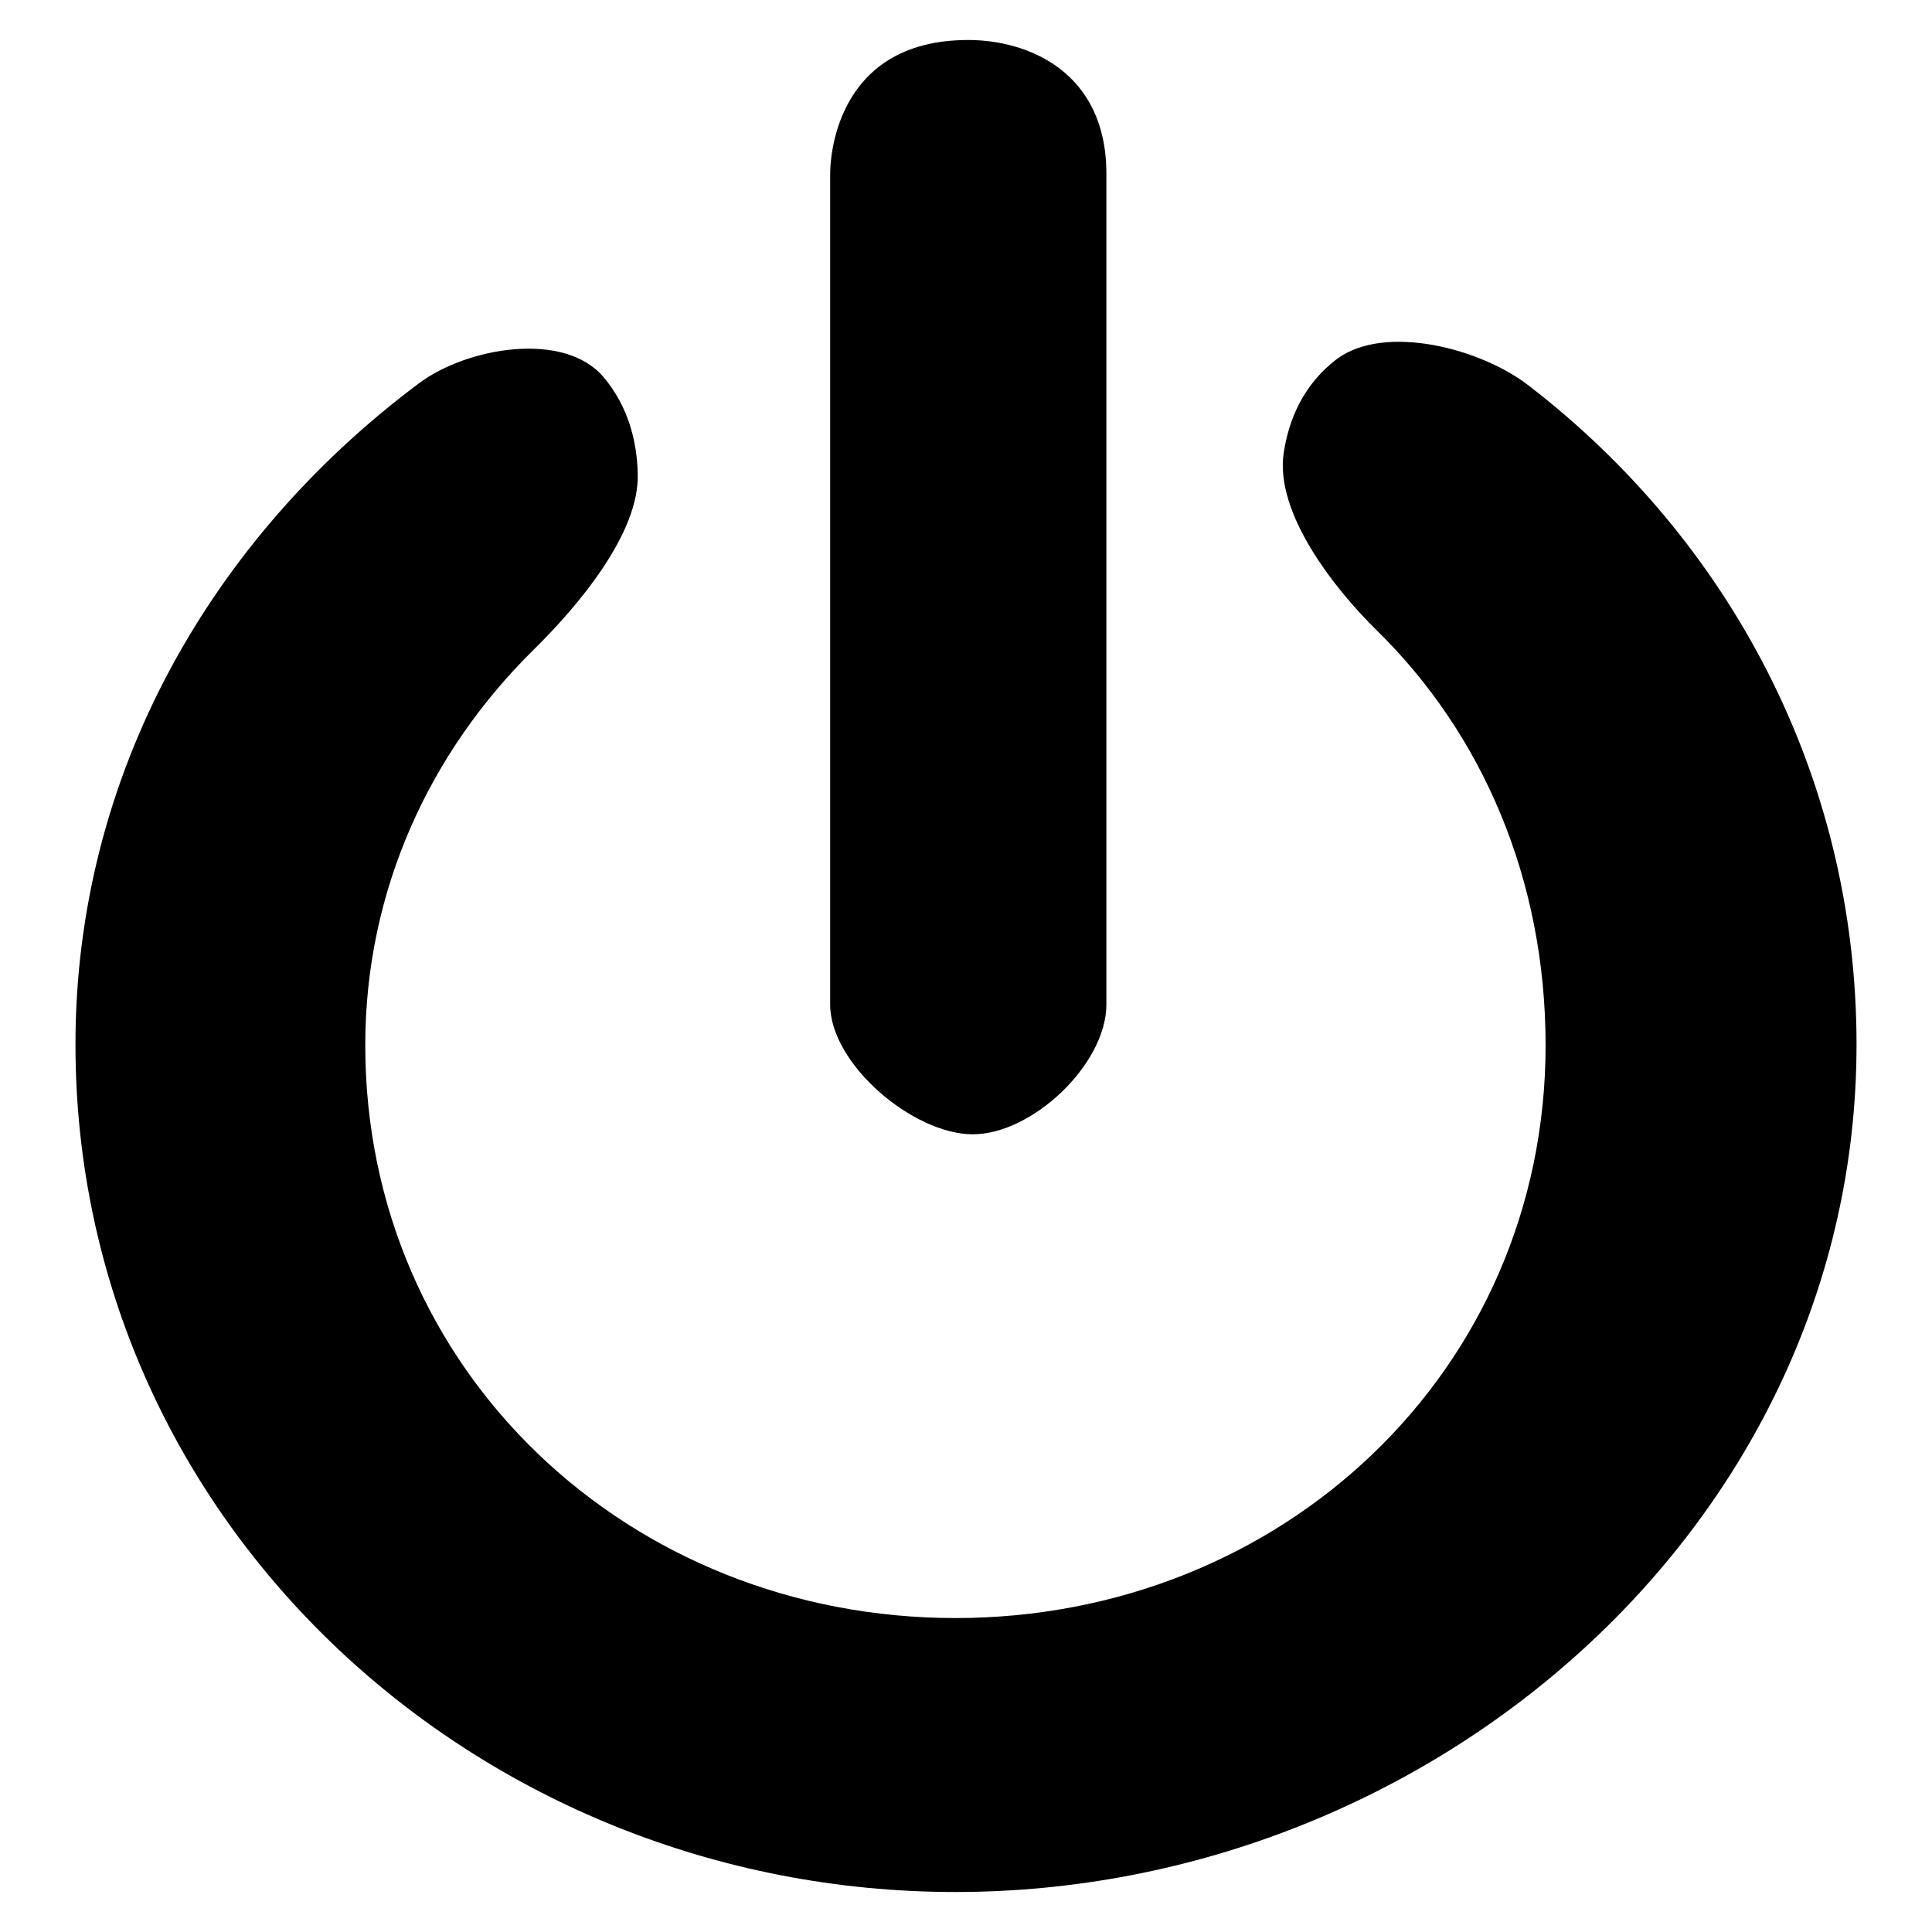
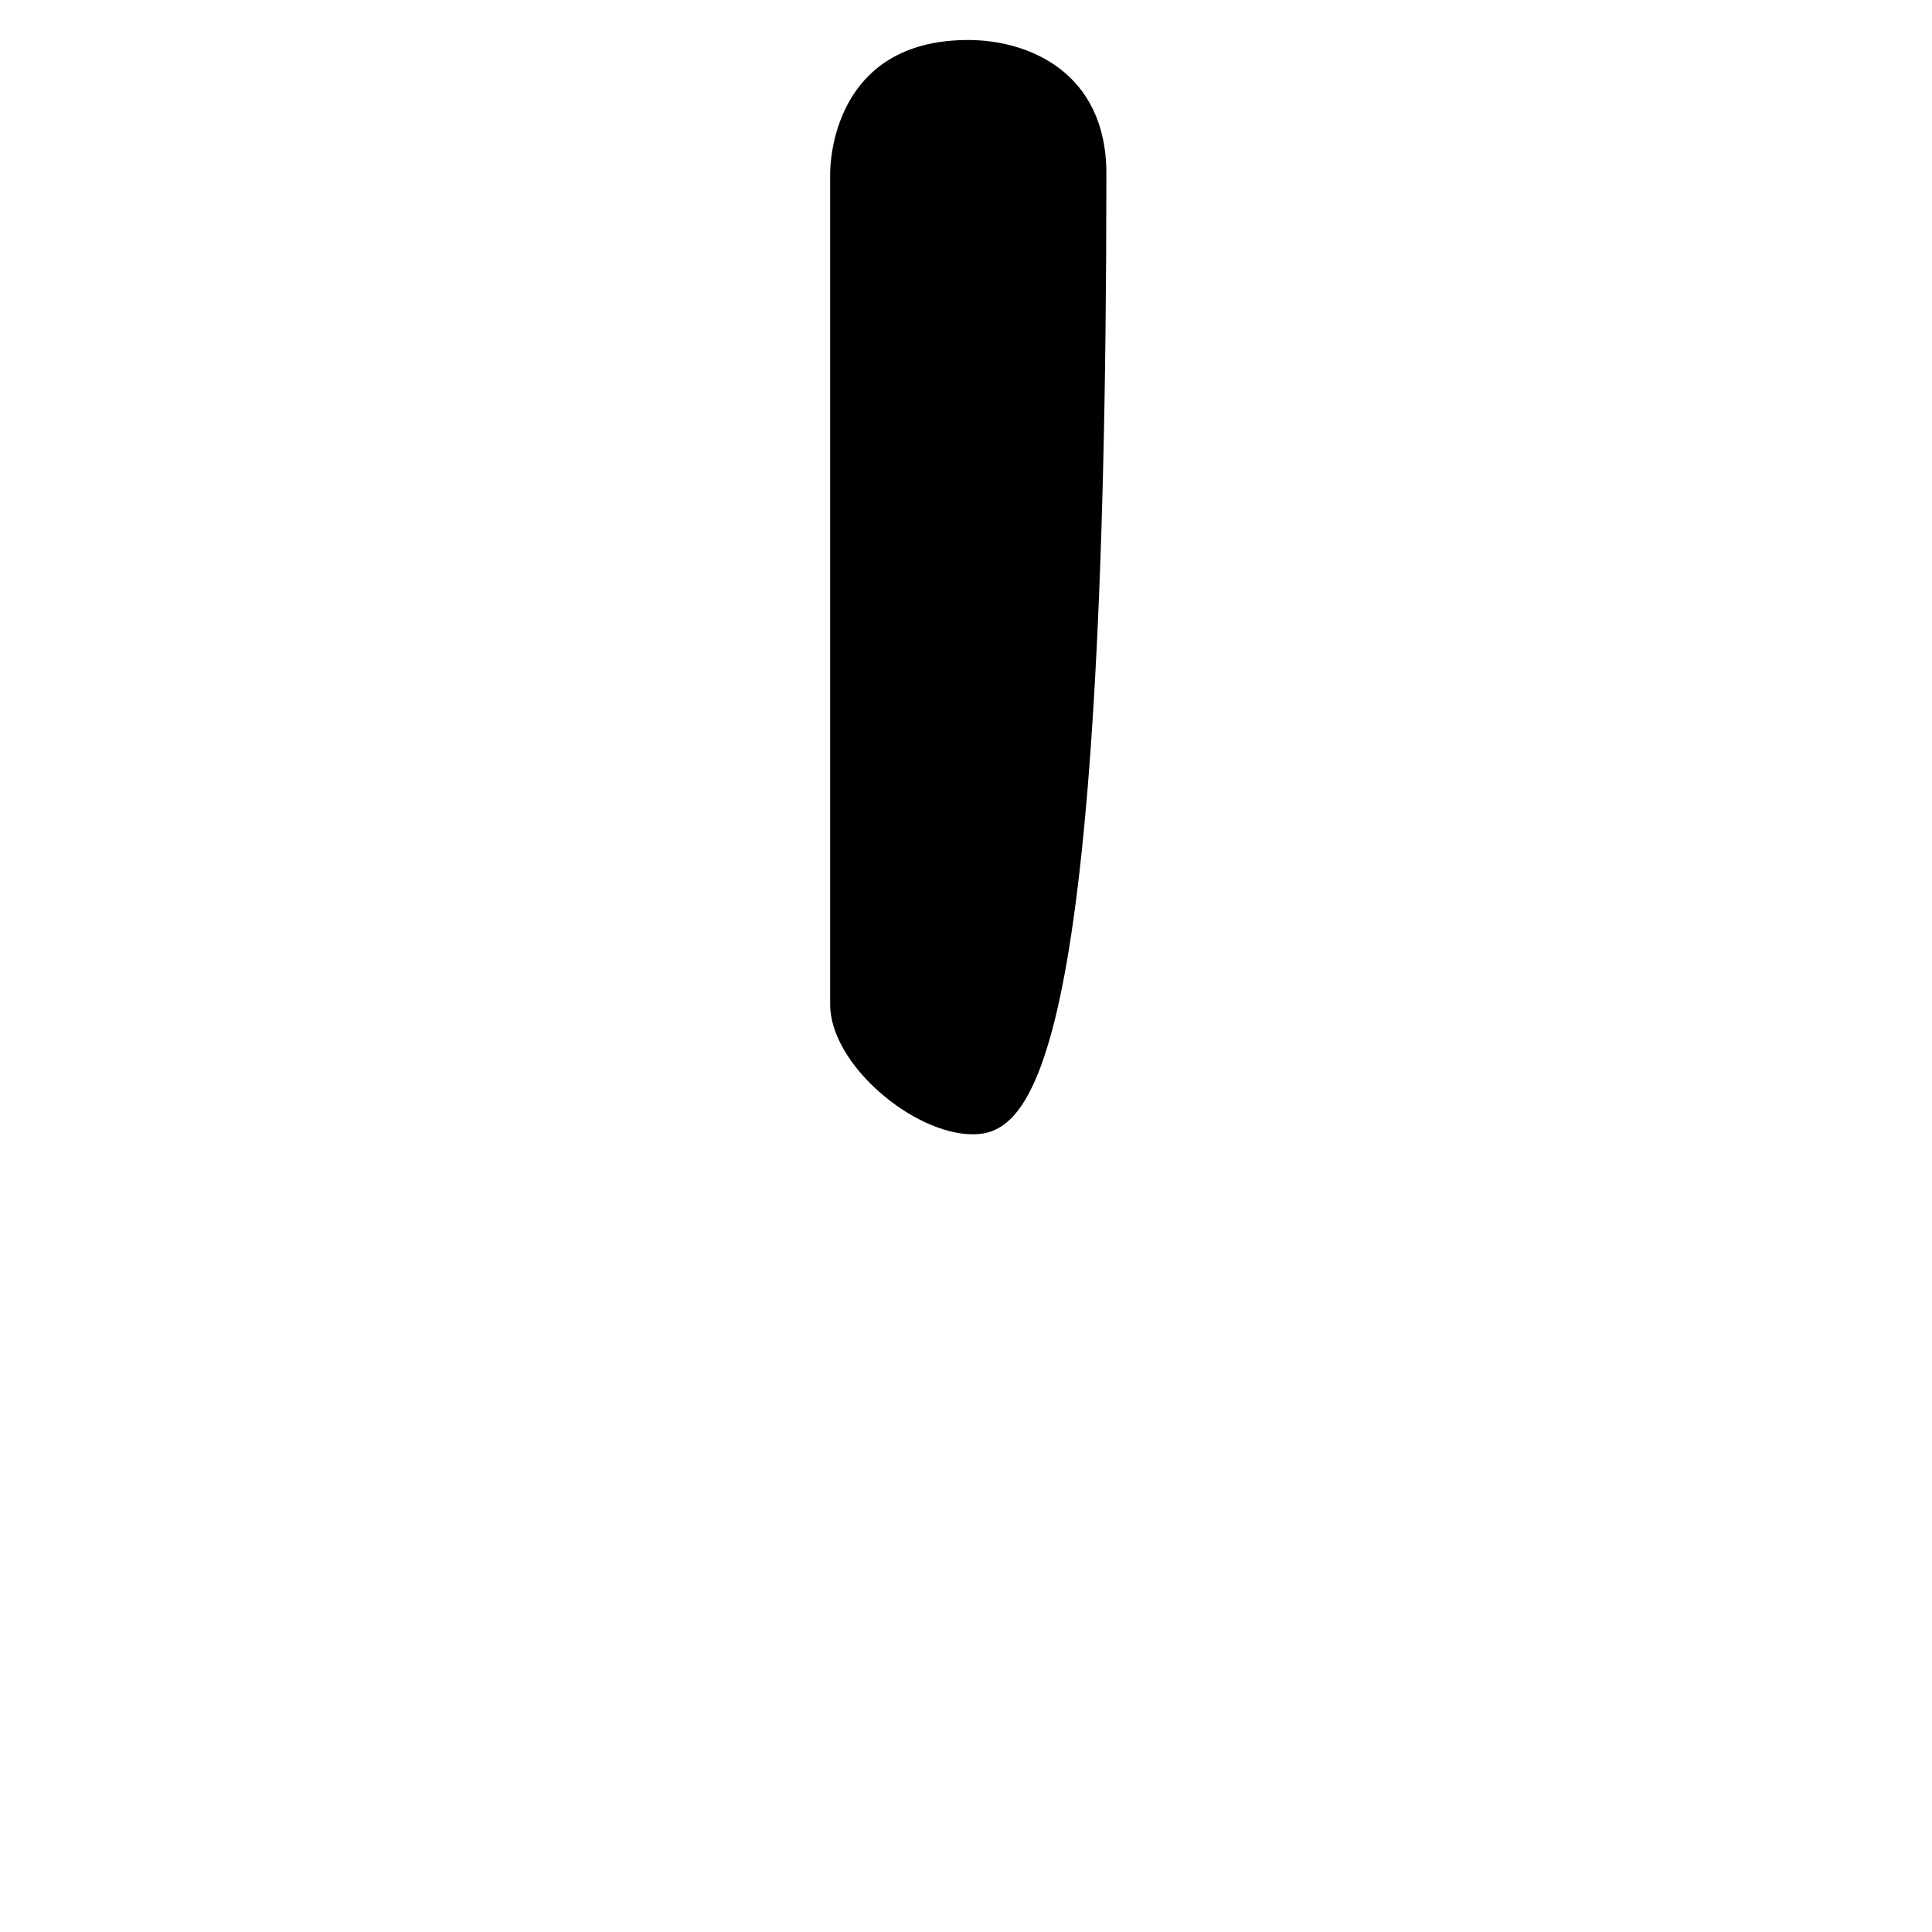
<svg xmlns="http://www.w3.org/2000/svg" version="1.1" x="0px" y="0px" viewBox="0 0 256 256" enable-background="new 0 0 256 256" xml:space="preserve">
  <g>
    <g>
      <g>
-         <path fill="#000000" d="M10,138.4c0-36,18.2-67.2,45.5-87.6C61.9,46,74.8,43.8,80,50c3.2,3.8,4.4,8.4,4.5,12.7c0.3,8-8.1,17.8-13.8,23.4C57,99.6,48.4,117.9,48.4,138.5c0,43.2,35,75.9,78.2,75.9c43.2,0,78.2-32.7,78.2-75.9c0-22-8.4-41.3-22.4-55c-5.7-5.6-13.5-15.6-12.3-23.5c0.7-4.6,2.7-9.1,7-12.4c6.4-4.8,19.3-1.4,25.6,3.6C229,71.5,246,102.7,246,138.4c0,63.3-56.1,112.3-119.4,112.3C63.3,250.7,10,201.7,10,138.4z" />
-         <path fill="#000000" d="M128.9,150.3c-7.9,0-18.9-9.3-18.9-17.2V23c0-1.1,0.2-17.7,18.3-17.7c7.9,0,18.3,4.2,18.3,17.7v110.1C146.6,141,136.8,150.3,128.9,150.3z" />
+         <path fill="#000000" d="M128.9,150.3c-7.9,0-18.9-9.3-18.9-17.2V23c0-1.1,0.2-17.7,18.3-17.7c7.9,0,18.3,4.2,18.3,17.7C146.6,141,136.8,150.3,128.9,150.3z" />
      </g>
      <g />
      <g />
      <g />
      <g />
      <g />
      <g />
      <g />
      <g />
      <g />
      <g />
      <g />
      <g />
      <g />
      <g />
      <g />
    </g>
  </g>
</svg>